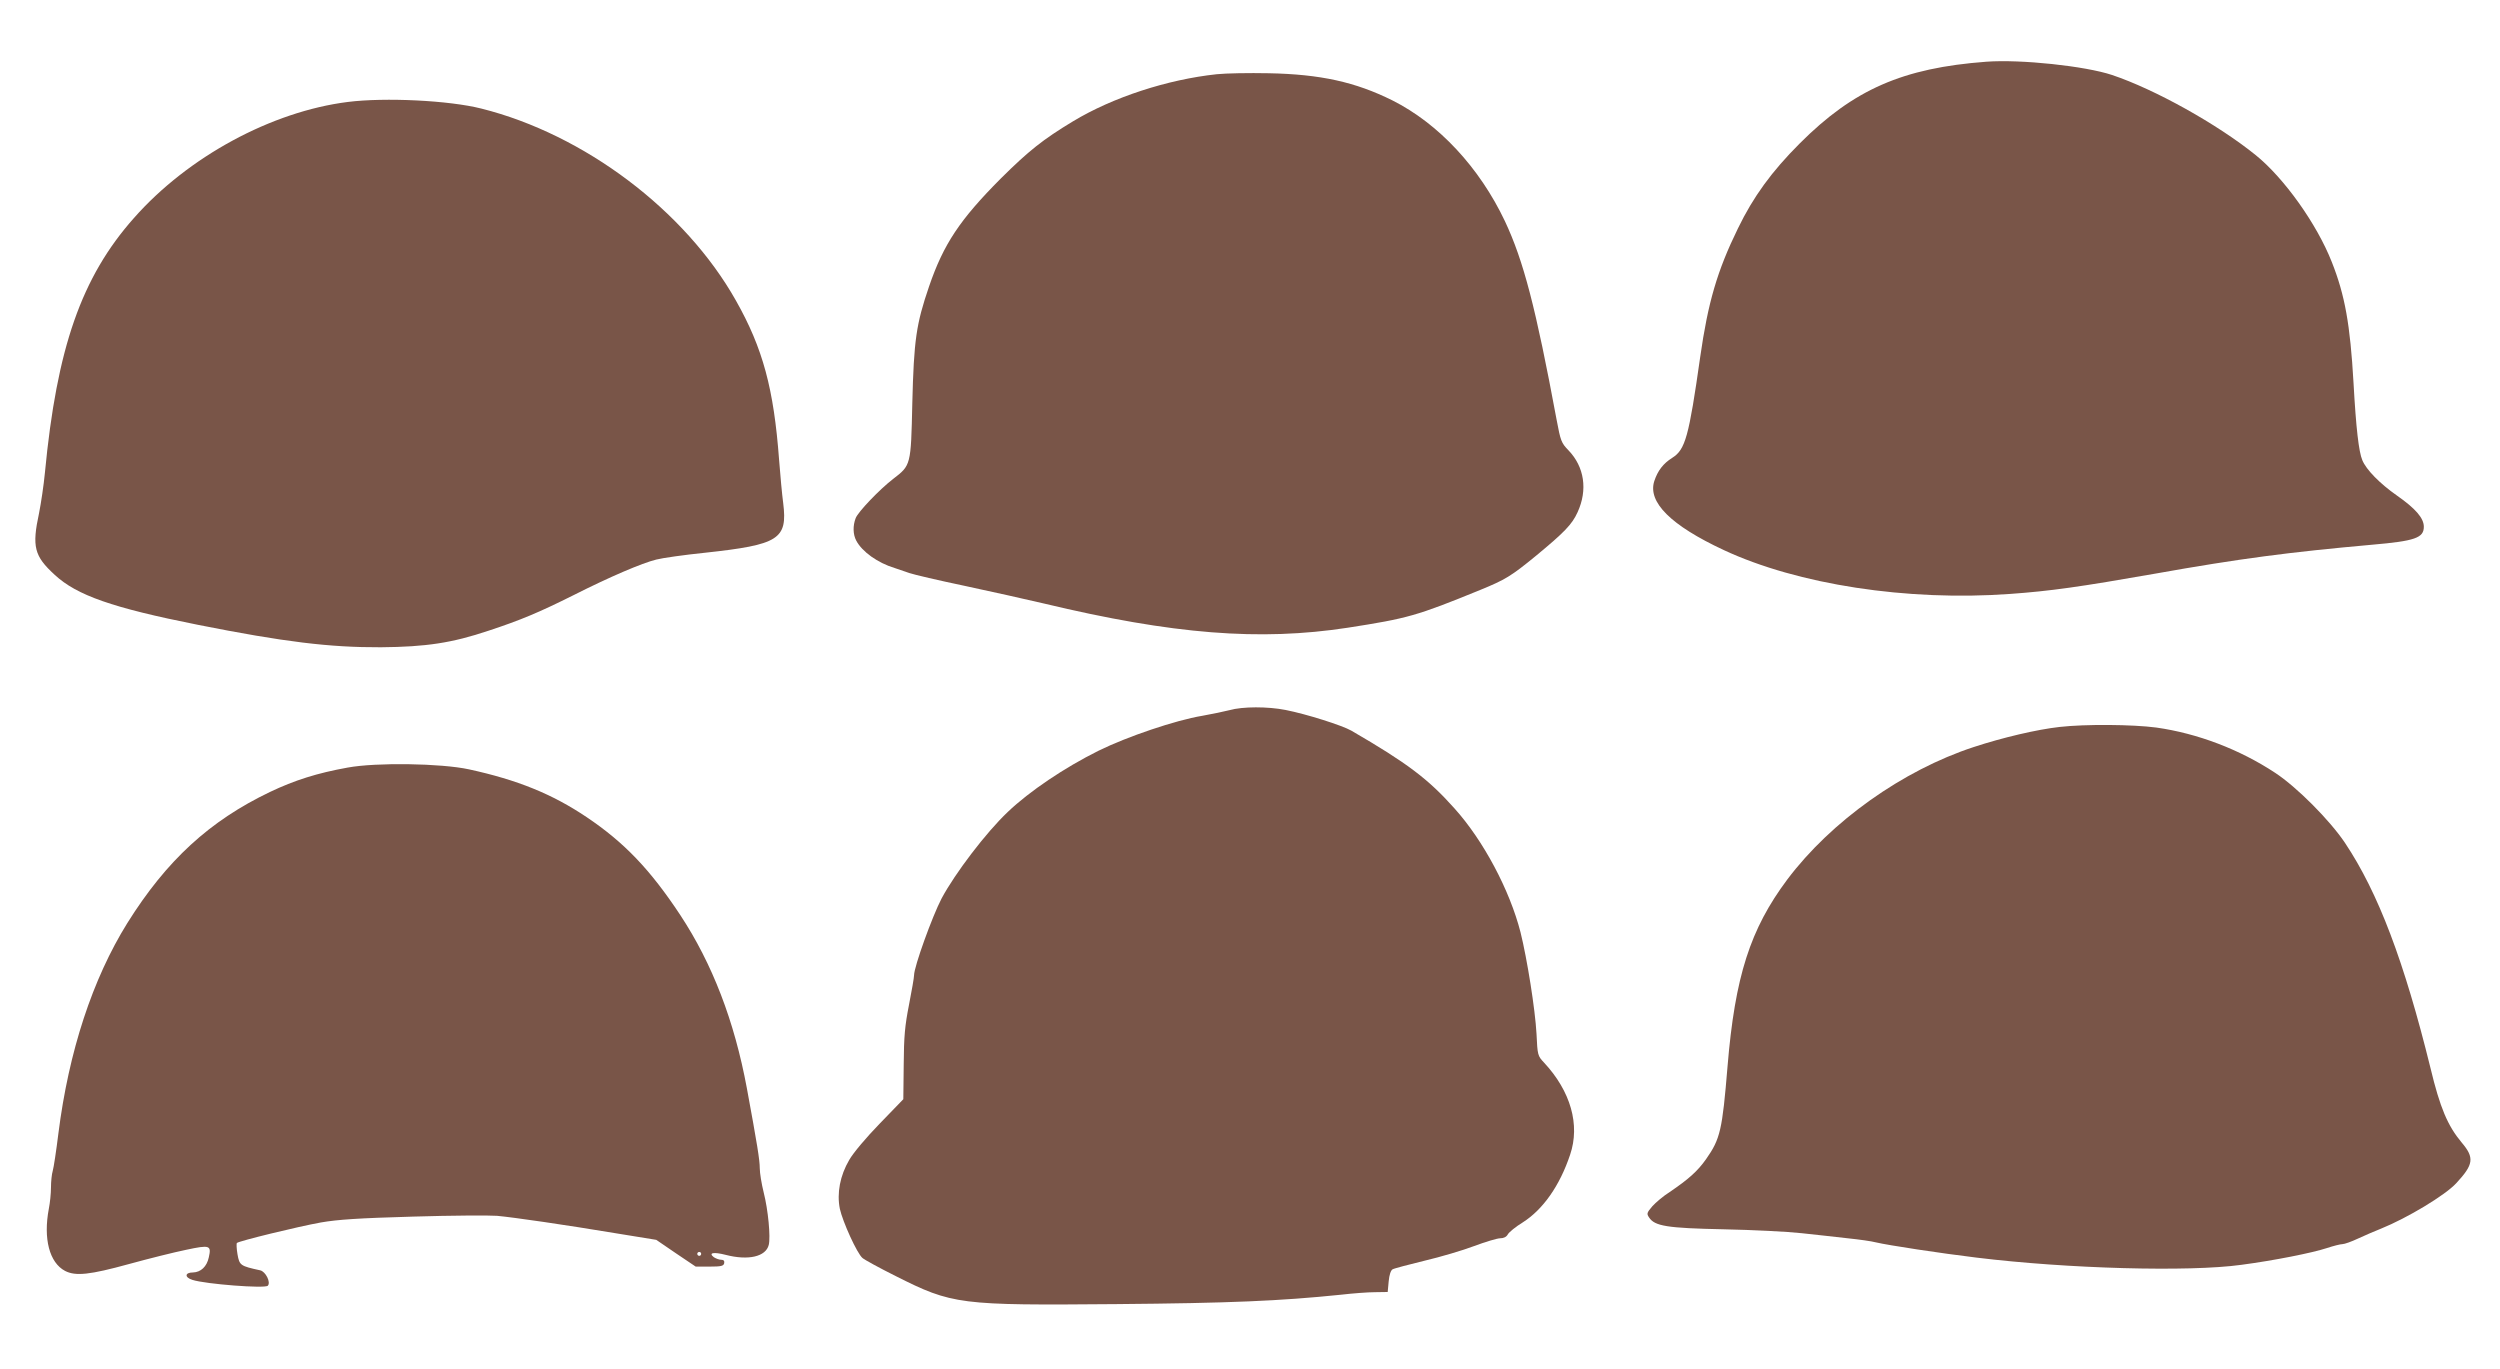
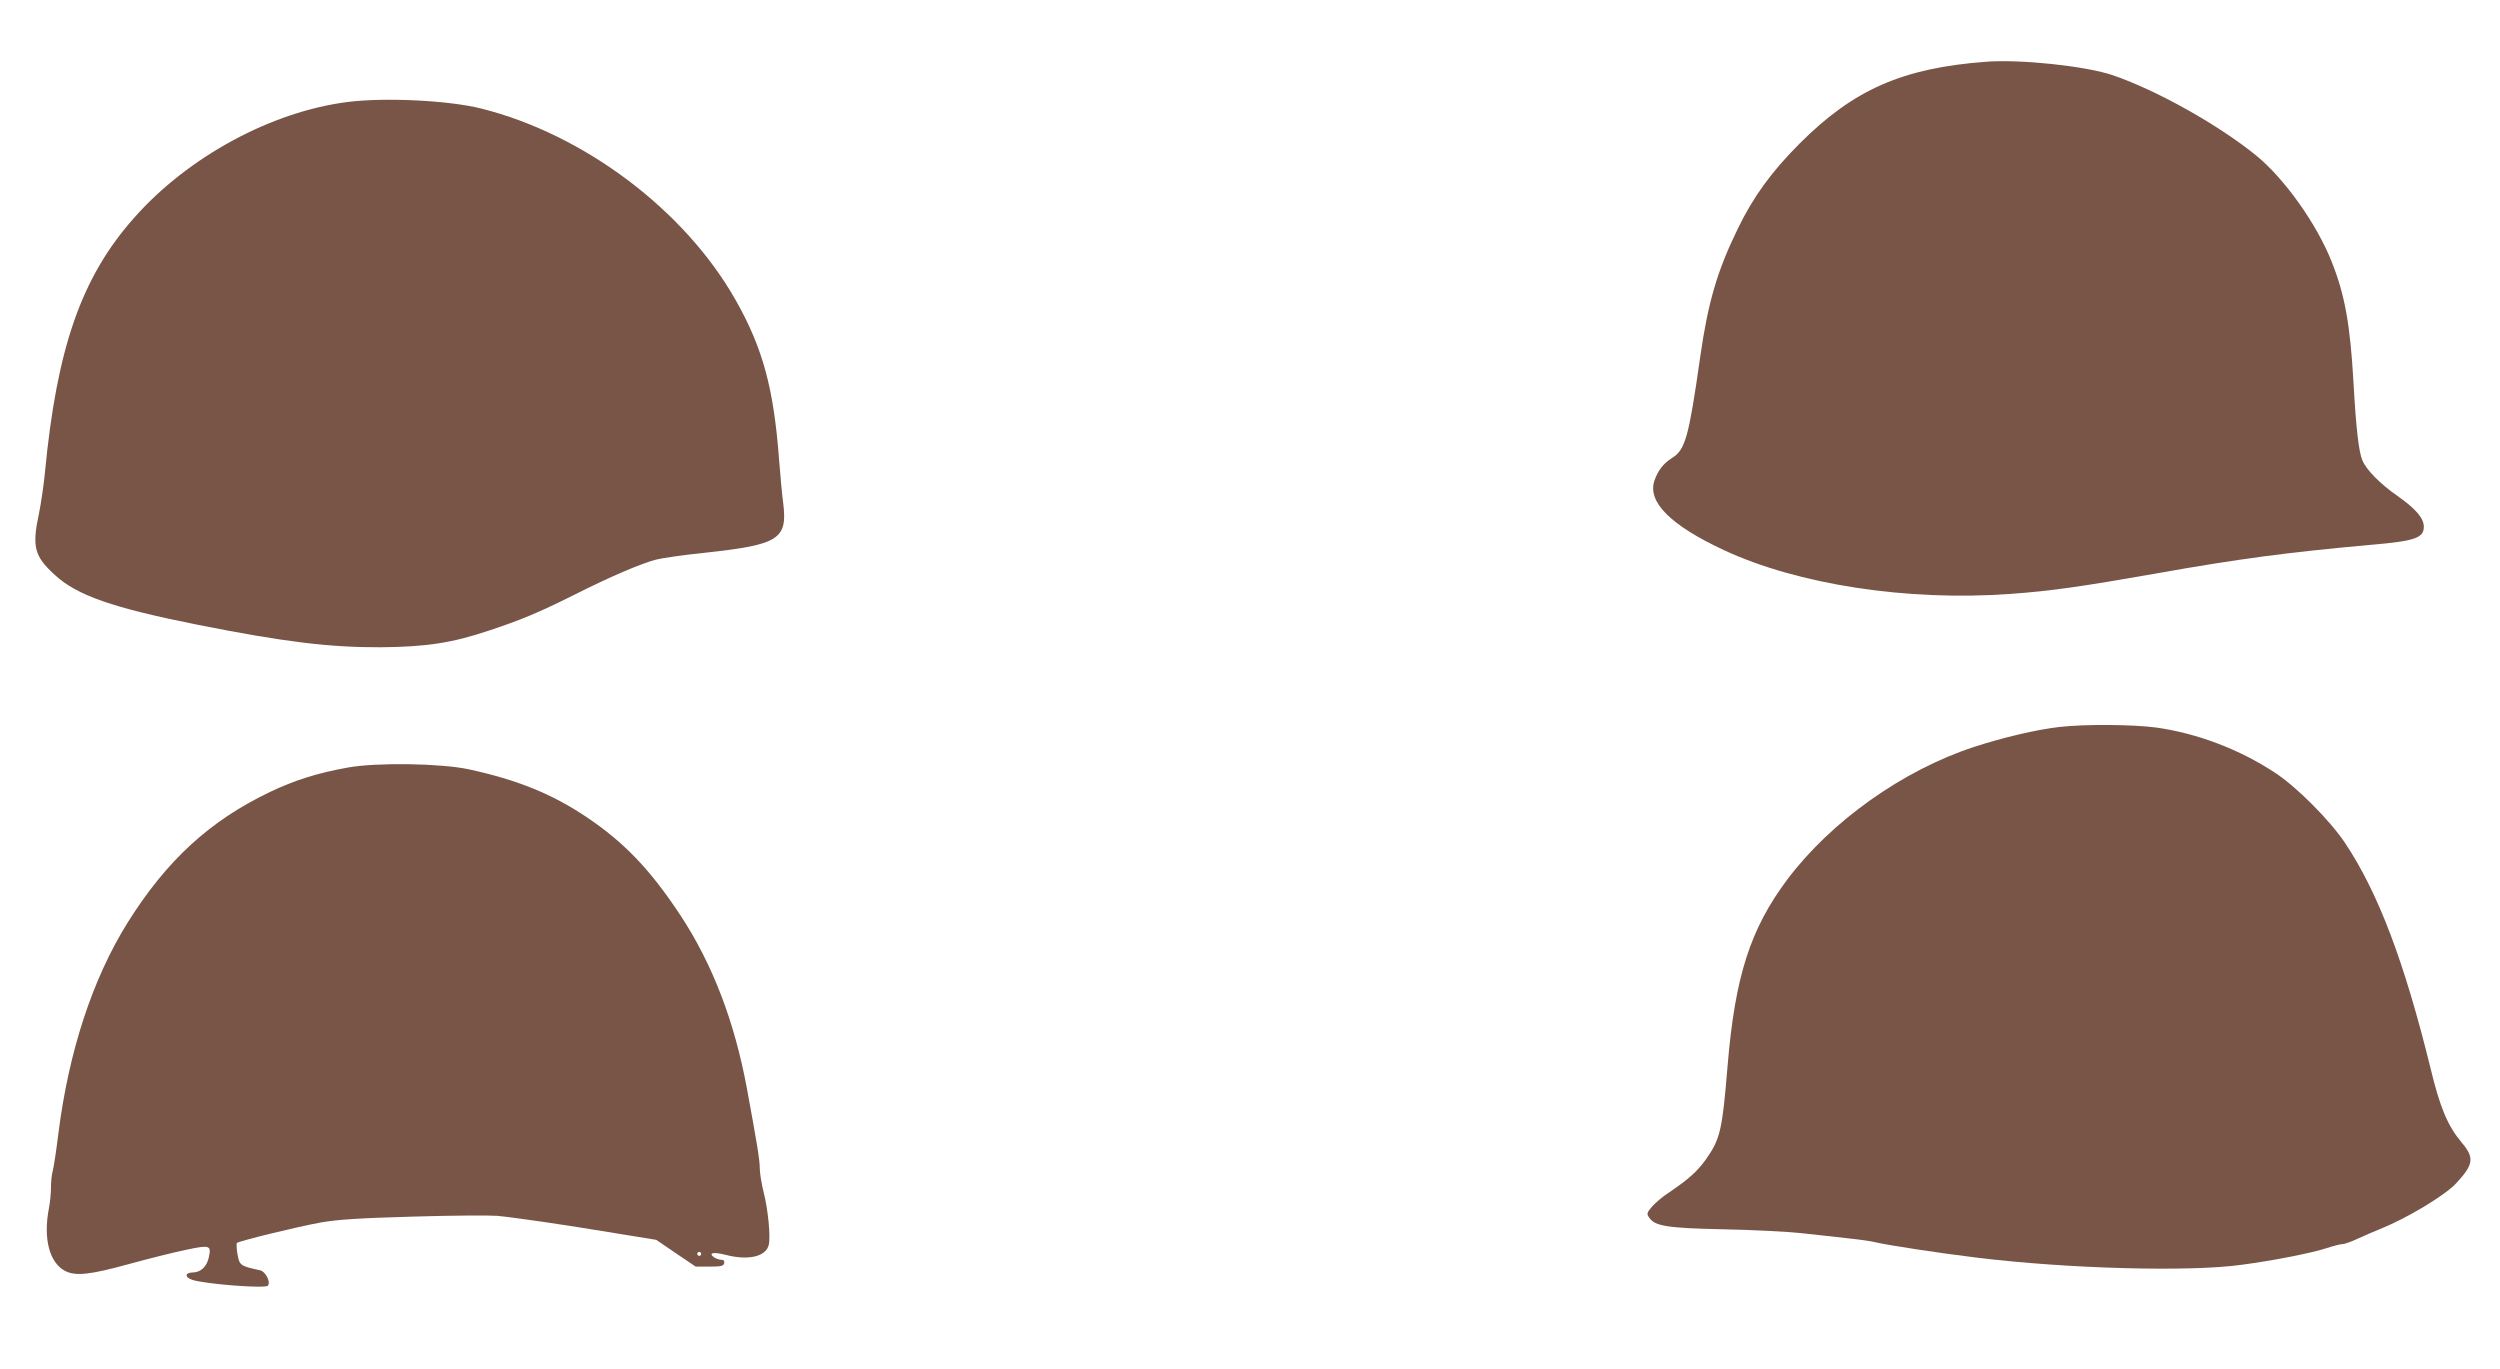
<svg xmlns="http://www.w3.org/2000/svg" version="1.0" width="1280pt" height="701pt" viewBox="0 0 1280 701" preserveAspectRatio="xMidYMid meet">
  <g transform="translate(0,701) scale(0.1,-0.1)" fill="#795548" stroke="none">
    <path d="M10170 6694 c-428 -32 -679 -142 -955 -418 -144 -144 -238 -273 -317 -436 -106 -217 -153 -378 -193 -658 -58 -408 -76 -474 -143 -516 -46 -29 -74 -65 -92 -119 -35 -108 85 -227 355 -353 379 -177 940 -263 1466 -225 208 15 357 36 744 104 432 77 686 110 1110 148 220 19 265 35 265 92 0 44 -42 93 -138 160 -87 61 -157 132 -177 181 -18 43 -32 162 -45 396 -17 298 -44 449 -111 618 -77 196 -245 431 -390 548 -197 159 -515 336 -735 410 -138 46 -467 81 -644 68z" />
-     <path d="M6230 6630 c-253 -27 -532 -118 -736 -241 -154 -93 -227 -151 -370 -293 -210 -211 -293 -336 -367 -552 -66 -193 -78 -274 -86 -599 -7 -319 -7 -317 -98 -387 -70 -54 -180 -169 -192 -201 -15 -39 -14 -83 3 -115 30 -57 110 -114 196 -140 19 -6 53 -18 76 -26 23 -8 151 -38 285 -66 134 -29 316 -69 404 -90 660 -158 1105 -193 1555 -124 308 48 352 60 680 194 127 52 157 70 285 175 144 119 184 160 212 222 53 115 35 233 -47 318 -36 37 -40 48 -60 155 -107 576 -170 816 -265 1018 -130 274 -339 499 -576 618 -189 94 -368 134 -634 139 -99 2 -218 0 -265 -5z" />
    <path d="M1781 6488 c-390 -49 -818 -280 -1095 -594 -269 -303 -395 -665 -456 -1304 -6 -63 -20 -157 -30 -207 -37 -172 -25 -220 80 -316 113 -105 296 -169 733 -256 443 -88 674 -116 937 -115 232 2 364 22 552 85 164 54 259 94 437 183 184 93 348 163 421 181 30 8 143 24 250 35 378 41 423 69 400 254 -6 44 -15 144 -21 221 -27 364 -83 572 -221 816 -260 462 -777 851 -1303 983 -165 42 -494 58 -684 34z" />
-     <path d="M6295 3374 c-27 -7 -90 -20 -140 -29 -134 -22 -383 -106 -531 -179 -173 -86 -353 -207 -464 -313 -111 -105 -270 -314 -339 -443 -48 -92 -141 -350 -141 -393 0 -12 -12 -80 -26 -152 -21 -107 -26 -161 -27 -306 l-2 -177 -120 -124 c-69 -71 -136 -150 -157 -187 -47 -80 -64 -170 -48 -250 14 -65 88 -229 116 -252 10 -9 87 -51 169 -92 292 -147 325 -151 1133 -144 577 5 836 16 1147 48 61 7 139 13 175 13 l65 1 5 54 c3 34 11 57 20 62 8 5 82 24 163 44 81 19 196 53 254 75 59 22 119 40 134 40 18 0 32 7 39 20 6 11 40 39 76 61 104 66 190 188 243 347 52 153 3 325 -134 472 -32 34 -33 38 -38 146 -7 127 -48 384 -82 521 -55 215 -190 470 -339 635 -134 150 -241 231 -527 397 -47 27 -230 85 -337 106 -91 18 -220 18 -287 -1z" />
    <path d="M10545 3288 c-116 -13 -291 -54 -440 -103 -363 -119 -730 -380 -954 -678 -190 -254 -268 -497 -306 -957 -27 -327 -37 -371 -110 -475 -44 -62 -89 -102 -186 -168 -32 -20 -72 -54 -89 -73 -28 -33 -30 -38 -17 -57 29 -45 92 -55 382 -61 149 -3 329 -12 400 -20 72 -8 177 -19 235 -26 58 -6 123 -15 145 -21 63 -15 333 -56 515 -78 465 -57 1088 -74 1355 -37 167 22 363 61 439 86 33 11 69 20 79 20 11 0 47 13 81 29 34 16 86 38 116 50 134 54 329 171 386 233 89 96 94 130 28 208 -72 86 -111 178 -160 382 -134 544 -267 897 -438 1153 -78 116 -246 285 -357 358 -182 120 -397 202 -609 232 -121 16 -363 18 -495 3z" />
    <path d="M1780 3080 c-156 -28 -272 -65 -398 -125 -309 -148 -529 -350 -730 -671 -178 -286 -300 -657 -353 -1077 -11 -89 -24 -175 -29 -192 -5 -16 -9 -55 -9 -85 0 -30 -5 -79 -11 -109 -29 -153 3 -276 83 -318 54 -28 127 -20 327 35 102 28 234 61 293 73 122 26 130 23 116 -39 -10 -47 -41 -76 -81 -77 -42 0 -44 -25 -3 -38 69 -22 371 -45 386 -30 17 17 -11 73 -39 79 -101 22 -106 25 -116 82 -5 29 -6 55 -3 58 10 10 313 84 430 105 87 15 191 22 472 30 198 6 392 7 430 4 86 -8 342 -45 612 -90 l203 -33 101 -69 101 -68 71 0 c60 0 72 3 75 18 2 11 -3 17 -15 17 -11 0 -27 6 -38 13 -30 23 -1 28 61 12 116 -30 205 -9 220 51 10 40 -3 179 -26 269 -11 44 -20 100 -20 124 0 41 -13 122 -66 409 -64 345 -177 638 -341 887 -154 233 -287 372 -479 501 -177 119 -355 191 -603 245 -143 31 -475 36 -621 9z m1810 -2490 c0 -5 -4 -10 -10 -10 -5 0 -10 5 -10 10 0 6 5 10 10 10 6 0 10 -4 10 -10z" />
  </g>
</svg>